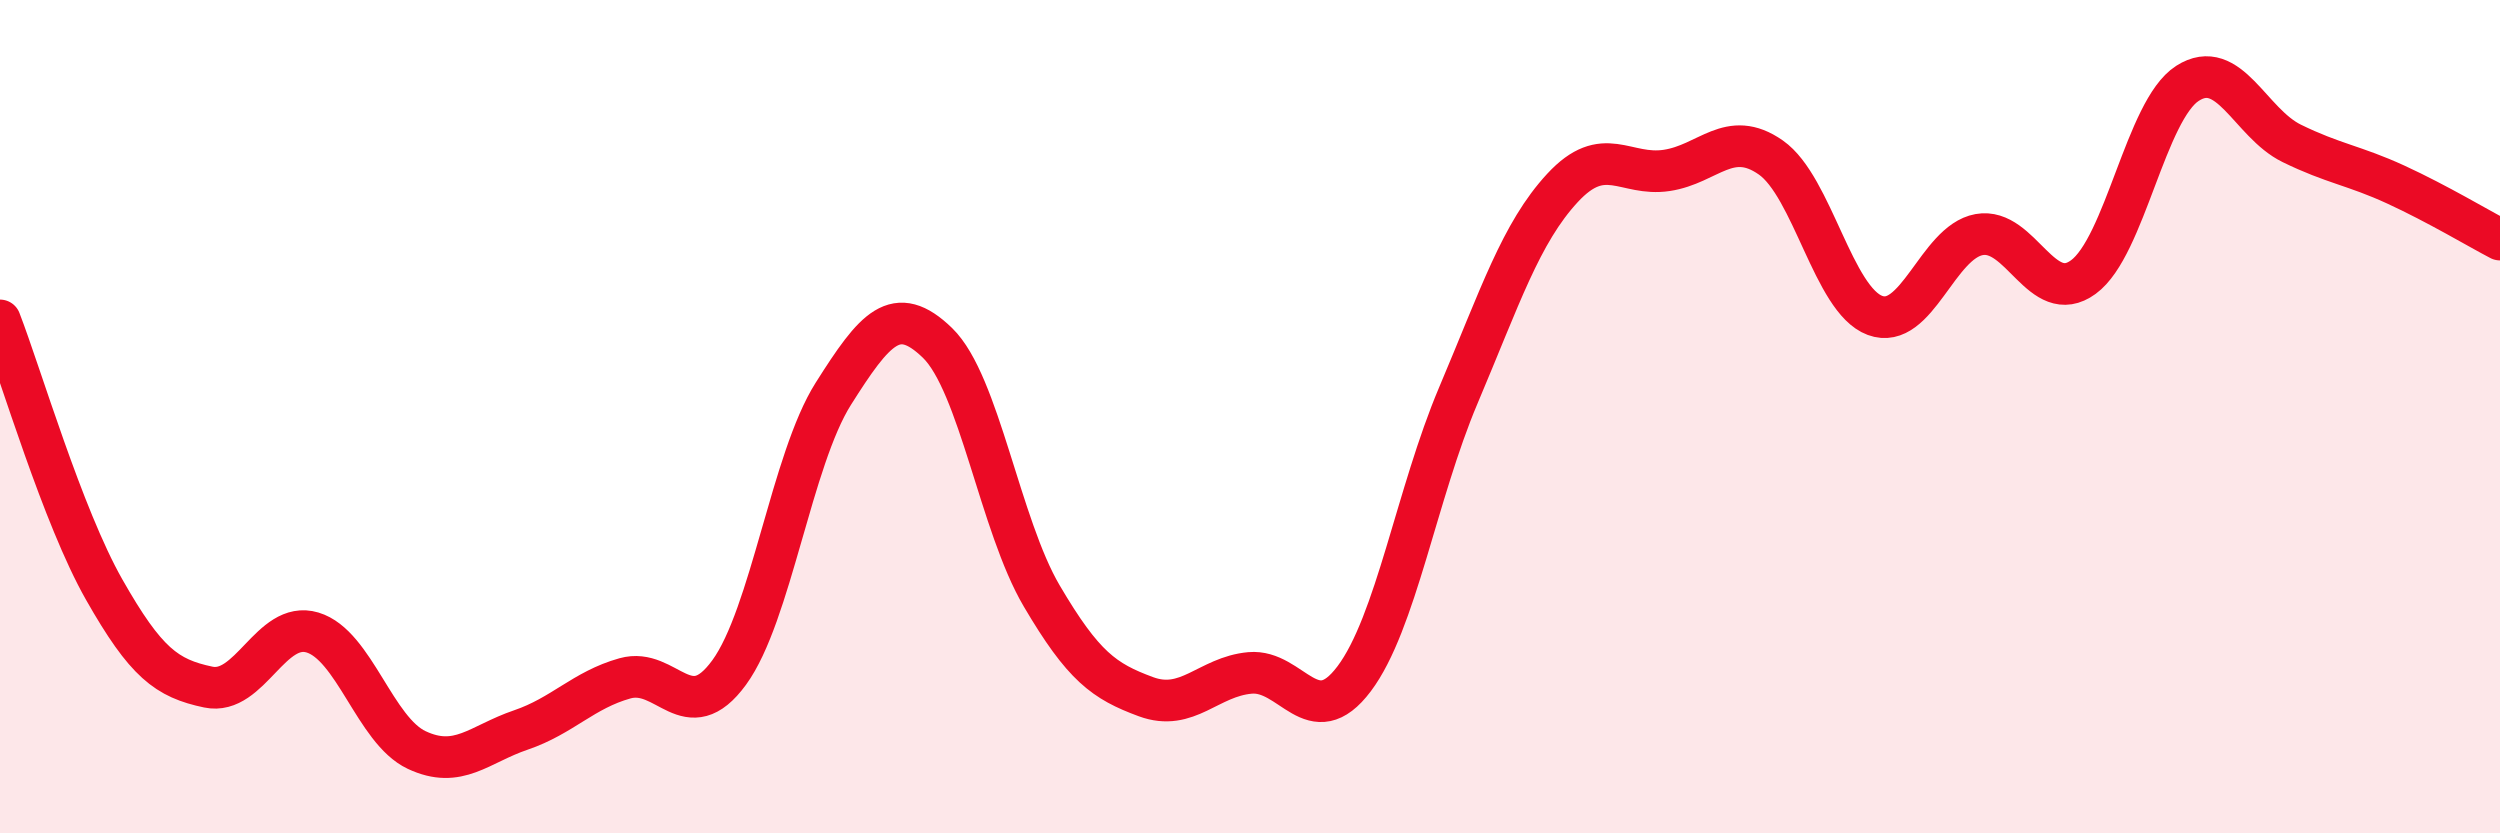
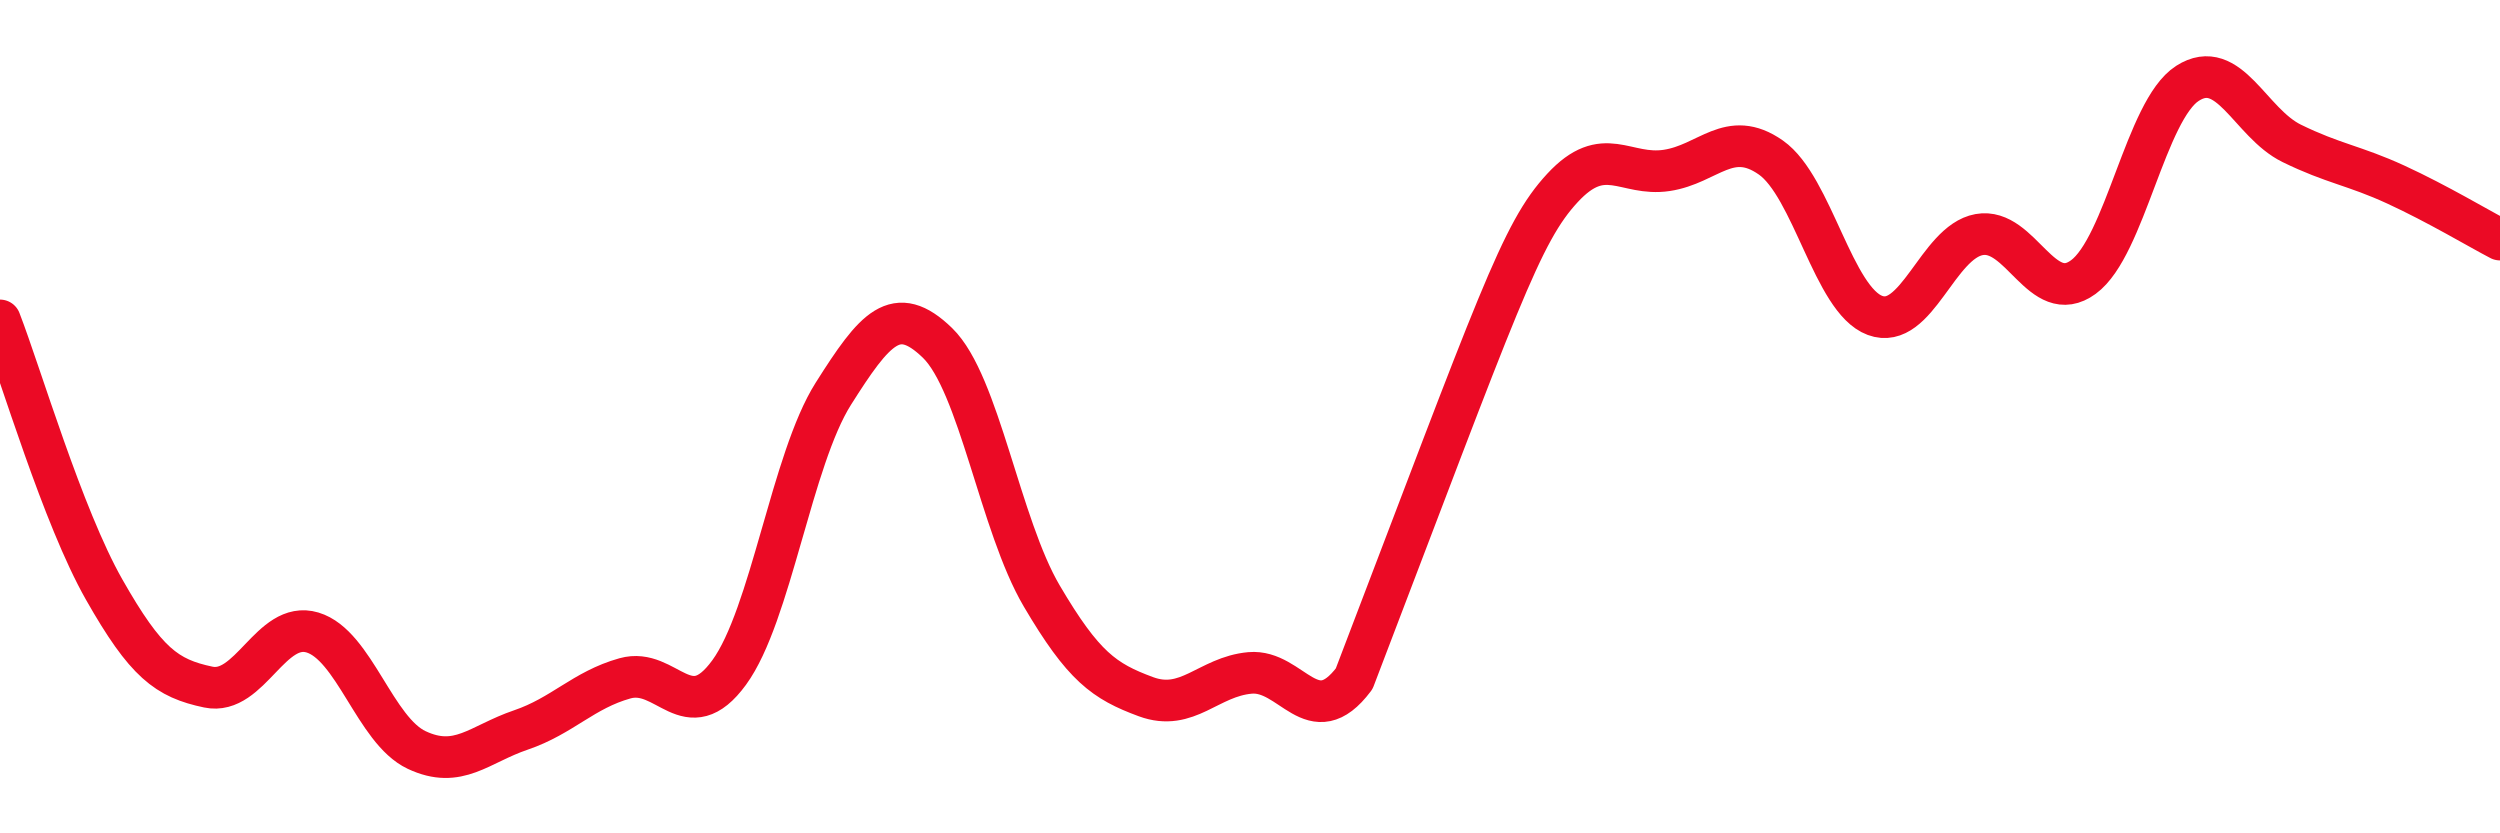
<svg xmlns="http://www.w3.org/2000/svg" width="60" height="20" viewBox="0 0 60 20">
-   <path d="M 0,7.69 C 0.5,8.98 1.5,12.39 2.5,14.15 C 3.5,15.91 4,16.28 5,16.49 C 6,16.7 6.5,14.88 7.5,15.18 C 8.5,15.48 9,17.53 10,18 C 11,18.47 11.5,17.86 12.5,17.52 C 13.5,17.18 14,16.56 15,16.28 C 16,16 16.5,17.51 17.5,16.14 C 18.5,14.77 19,11.03 20,9.45 C 21,7.87 21.5,7.26 22.5,8.23 C 23.5,9.2 24,12.6 25,14.3 C 26,16 26.5,16.35 27.5,16.72 C 28.5,17.09 29,16.24 30,16.15 C 31,16.06 31.5,17.62 32.5,16.29 C 33.5,14.96 34,11.85 35,9.49 C 36,7.13 36.5,5.59 37.5,4.51 C 38.5,3.43 39,4.24 40,4.09 C 41,3.94 41.5,3.08 42.5,3.78 C 43.5,4.48 44,7.2 45,7.57 C 46,7.94 46.5,5.81 47.5,5.63 C 48.5,5.45 49,7.38 50,6.65 C 51,5.92 51.5,2.64 52.5,2 C 53.5,1.36 54,2.95 55,3.44 C 56,3.93 56.5,3.97 57.5,4.43 C 58.5,4.89 59.5,5.49 60,5.75L60 20L0 20Z" fill="#EB0A25" opacity="0.1" stroke-linecap="round" stroke-linejoin="round" />
-   <path d="M 0,7.69 C 0.5,8.98 1.5,12.39 2.5,14.15 C 3.5,15.91 4,16.28 5,16.49 C 6,16.7 6.5,14.88 7.5,15.18 C 8.5,15.48 9,17.53 10,18 C 11,18.47 11.5,17.86 12.5,17.52 C 13.5,17.18 14,16.56 15,16.28 C 16,16 16.5,17.51 17.5,16.14 C 18.5,14.77 19,11.03 20,9.45 C 21,7.87 21.5,7.26 22.5,8.23 C 23.5,9.2 24,12.6 25,14.3 C 26,16 26.5,16.35 27.5,16.72 C 28.5,17.09 29,16.24 30,16.15 C 31,16.06 31.5,17.62 32.5,16.29 C 33.5,14.96 34,11.85 35,9.49 C 36,7.13 36.5,5.59 37.5,4.51 C 38.5,3.43 39,4.24 40,4.09 C 41,3.94 41.5,3.08 42.5,3.78 C 43.5,4.48 44,7.2 45,7.57 C 46,7.94 46.5,5.81 47.5,5.63 C 48.5,5.45 49,7.38 50,6.65 C 51,5.92 51.5,2.64 52.5,2 C 53.5,1.36 54,2.95 55,3.44 C 56,3.93 56.5,3.97 57.5,4.43 C 58.5,4.89 59.5,5.49 60,5.75" stroke="#EB0A25" stroke-width="1" fill="none" stroke-linecap="round" stroke-linejoin="round" />
+   <path d="M 0,7.69 C 0.5,8.98 1.5,12.39 2.5,14.15 C 3.5,15.91 4,16.28 5,16.49 C 6,16.7 6.5,14.88 7.5,15.18 C 8.5,15.48 9,17.53 10,18 C 11,18.47 11.5,17.86 12.5,17.52 C 13.5,17.18 14,16.56 15,16.28 C 16,16 16.5,17.51 17.5,16.14 C 18.5,14.77 19,11.03 20,9.45 C 21,7.87 21.5,7.26 22.5,8.23 C 23.5,9.2 24,12.6 25,14.3 C 26,16 26.5,16.35 27.5,16.72 C 28.5,17.09 29,16.24 30,16.15 C 31,16.06 31.5,17.62 32.5,16.29 C 36,7.13 36.5,5.59 37.5,4.51 C 38.5,3.43 39,4.24 40,4.09 C 41,3.94 41.5,3.08 42.5,3.78 C 43.5,4.48 44,7.2 45,7.57 C 46,7.94 46.5,5.81 47.5,5.63 C 48.5,5.45 49,7.38 50,6.65 C 51,5.92 51.5,2.64 52.5,2 C 53.5,1.36 54,2.95 55,3.44 C 56,3.93 56.5,3.97 57.5,4.43 C 58.5,4.89 59.5,5.49 60,5.75" stroke="#EB0A25" stroke-width="1" fill="none" stroke-linecap="round" stroke-linejoin="round" />
</svg>